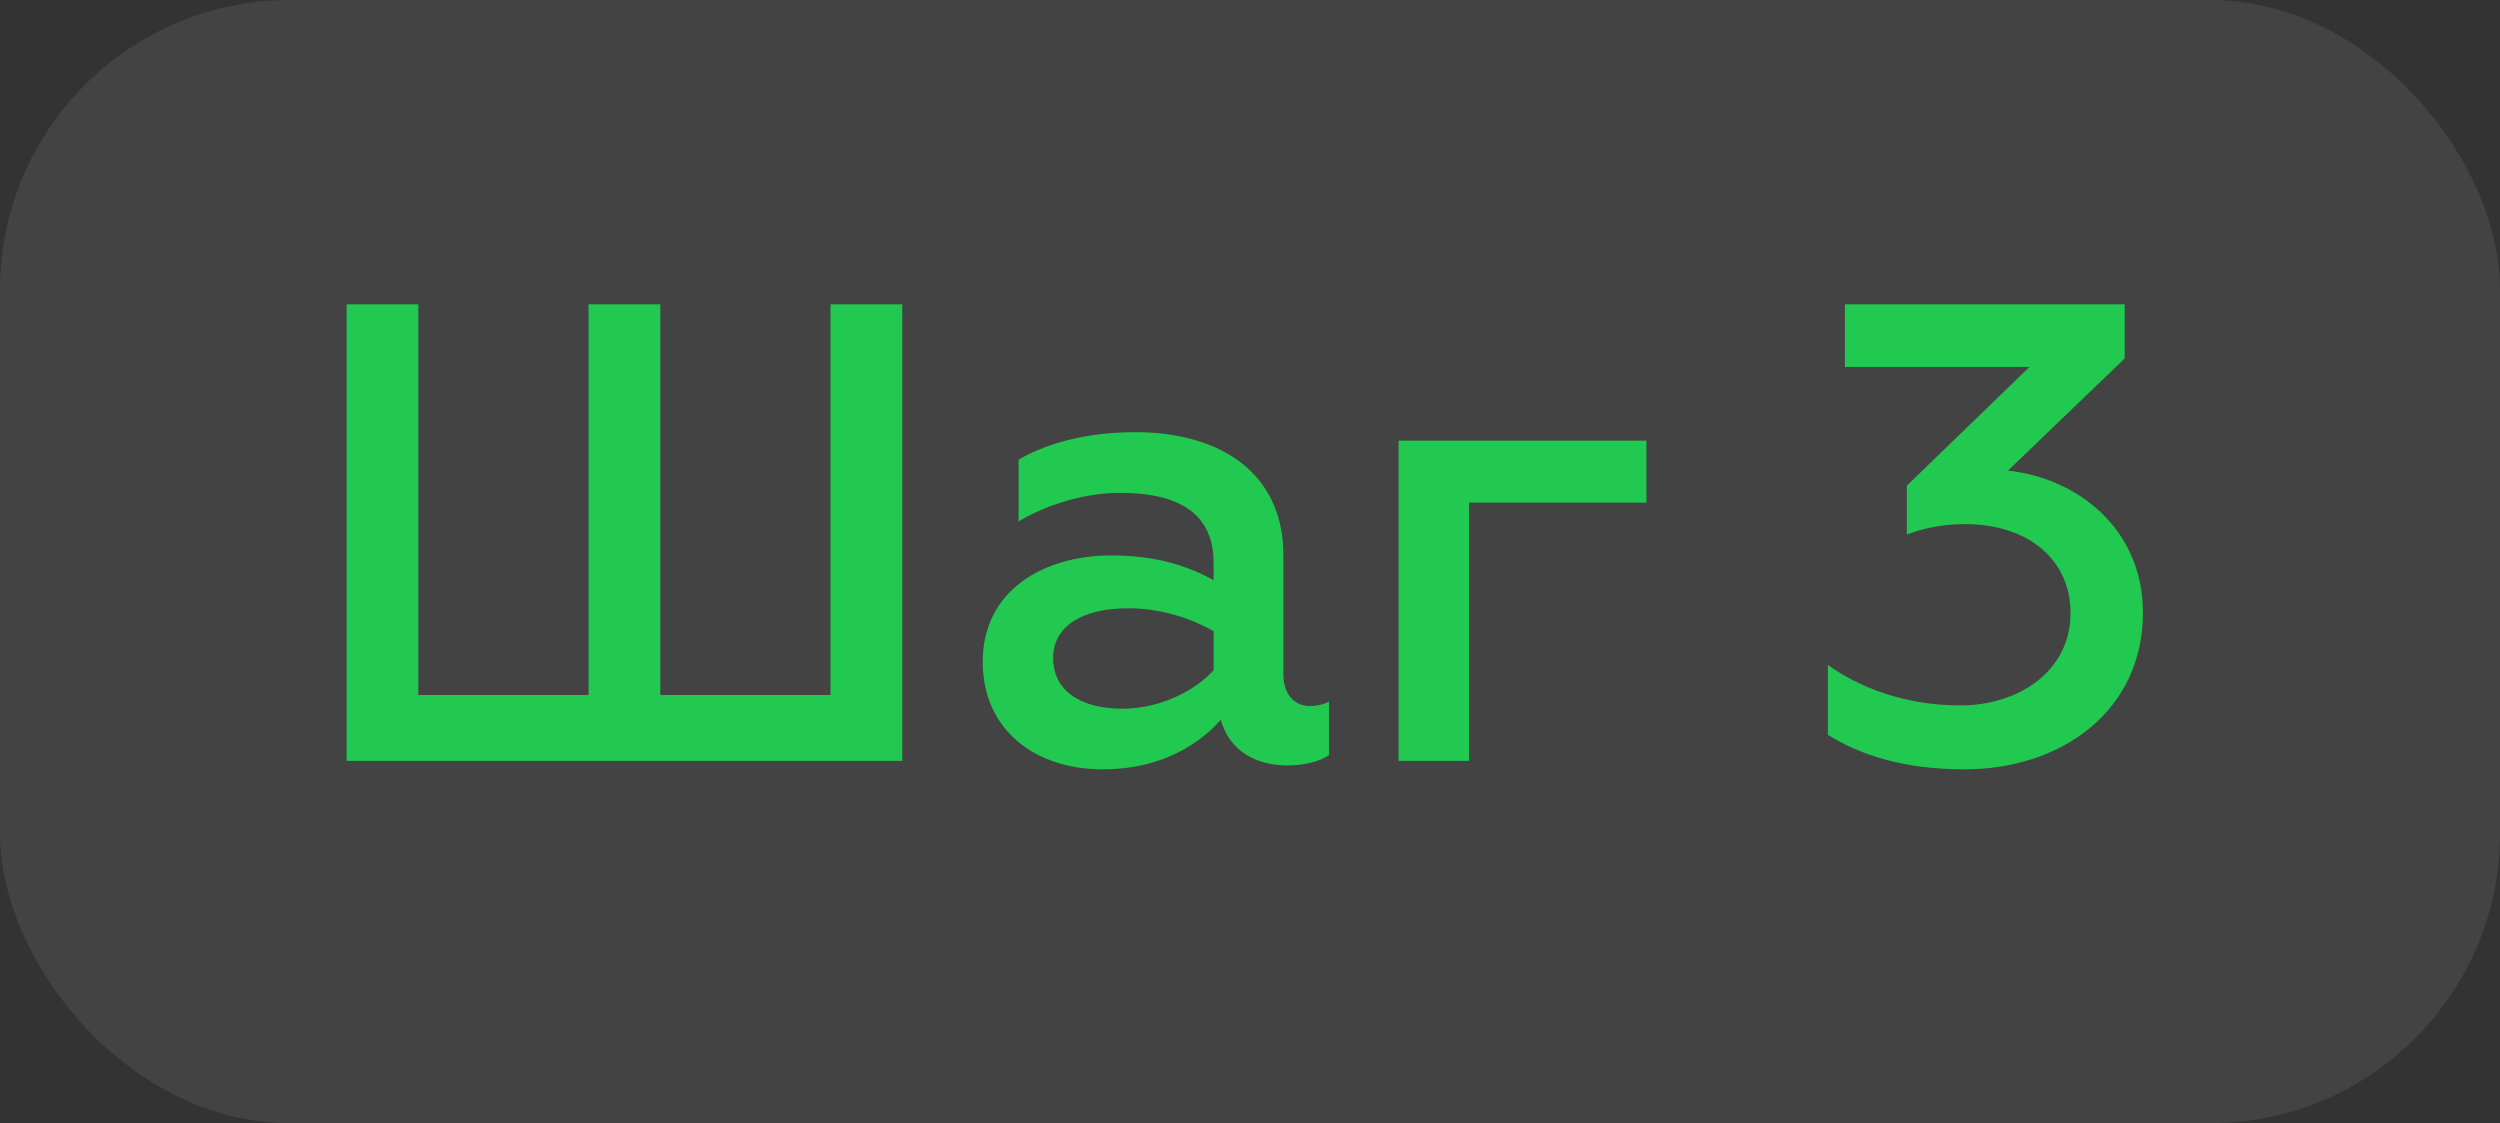
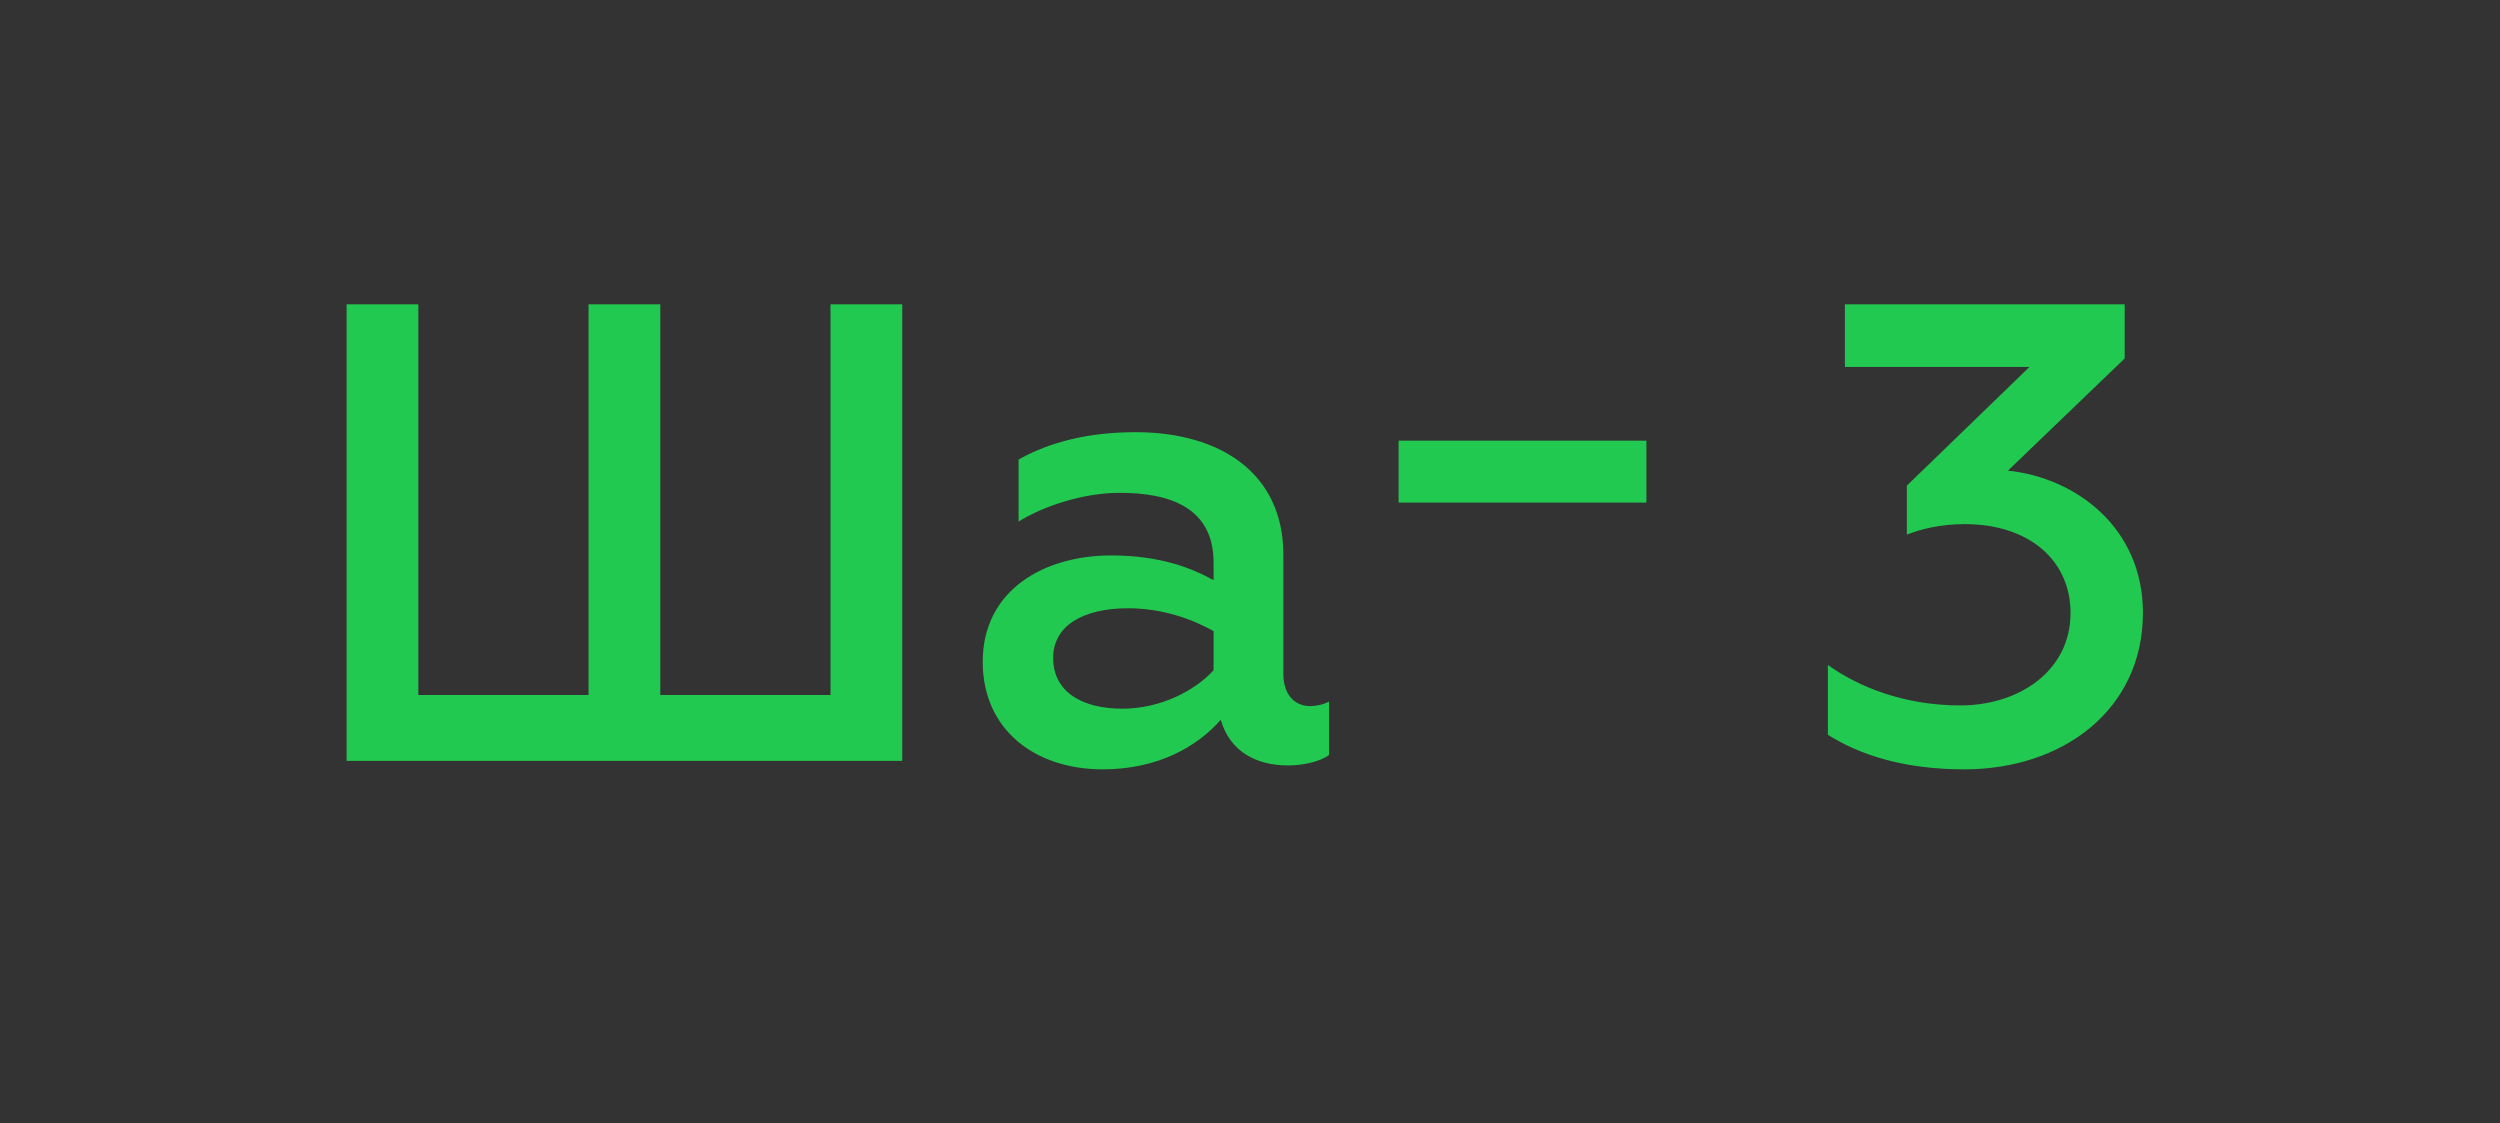
<svg xmlns="http://www.w3.org/2000/svg" width="69" height="31" viewBox="0 0 69 31" fill="none">
  <rect x="0" y="0" width="69" height="31" fill="#333333" stroke="none" />
-   <rect width="69" height="31" rx="8" fill="white" fill-opacity="0.08" />
-   <path d="M9.566 21H24.902V8.4H22.922V19.182H18.224V8.4H16.244V19.182H11.546V8.4H9.566V21ZM36.159 19.488C35.727 19.488 35.421 19.164 35.421 18.606V15.312C35.421 13.08 33.711 11.928 31.335 11.928C29.787 11.928 28.743 12.324 28.113 12.684V14.394C28.779 13.98 29.877 13.602 30.903 13.602C32.271 13.602 33.495 13.998 33.495 15.528V16.014C32.883 15.672 32.001 15.33 30.669 15.33C28.797 15.33 27.123 16.302 27.123 18.264C27.123 20.154 28.581 21.234 30.435 21.234C31.983 21.234 33.063 20.586 33.693 19.866C33.945 20.748 34.683 21.126 35.547 21.126C35.925 21.126 36.411 21.036 36.681 20.838V19.362C36.519 19.452 36.321 19.488 36.159 19.488ZM33.495 18.498C32.991 19.056 32.037 19.56 30.975 19.56C29.913 19.56 29.067 19.128 29.067 18.156C29.067 17.292 29.859 16.788 31.137 16.788C32.091 16.788 32.919 17.094 33.495 17.418V18.498ZM38.601 21H40.545V13.872H45.441V12.162H38.601V21ZM54.212 21.234C56.949 21.234 59.145 19.578 59.145 16.914C59.145 14.574 57.309 13.188 55.419 12.99L58.641 9.894V8.4H50.919V10.128H56.013L52.629 13.404V14.754C53.007 14.61 53.529 14.466 54.23 14.466C56.031 14.466 57.147 15.492 57.147 16.914C57.147 18.534 55.706 19.47 54.105 19.47C52.538 19.47 51.279 18.948 50.45 18.354V20.28C51.333 20.838 52.556 21.234 54.212 21.234Z" fill="#22C951" />
+   <path d="M9.566 21H24.902V8.4H22.922V19.182H18.224V8.4H16.244V19.182H11.546V8.4H9.566V21ZM36.159 19.488C35.727 19.488 35.421 19.164 35.421 18.606V15.312C35.421 13.08 33.711 11.928 31.335 11.928C29.787 11.928 28.743 12.324 28.113 12.684V14.394C28.779 13.98 29.877 13.602 30.903 13.602C32.271 13.602 33.495 13.998 33.495 15.528V16.014C32.883 15.672 32.001 15.33 30.669 15.33C28.797 15.33 27.123 16.302 27.123 18.264C27.123 20.154 28.581 21.234 30.435 21.234C31.983 21.234 33.063 20.586 33.693 19.866C33.945 20.748 34.683 21.126 35.547 21.126C35.925 21.126 36.411 21.036 36.681 20.838V19.362C36.519 19.452 36.321 19.488 36.159 19.488ZM33.495 18.498C32.991 19.056 32.037 19.56 30.975 19.56C29.913 19.56 29.067 19.128 29.067 18.156C29.067 17.292 29.859 16.788 31.137 16.788C32.091 16.788 32.919 17.094 33.495 17.418V18.498ZM38.601 21V13.872H45.441V12.162H38.601V21ZM54.212 21.234C56.949 21.234 59.145 19.578 59.145 16.914C59.145 14.574 57.309 13.188 55.419 12.99L58.641 9.894V8.4H50.919V10.128H56.013L52.629 13.404V14.754C53.007 14.61 53.529 14.466 54.23 14.466C56.031 14.466 57.147 15.492 57.147 16.914C57.147 18.534 55.706 19.47 54.105 19.47C52.538 19.47 51.279 18.948 50.45 18.354V20.28C51.333 20.838 52.556 21.234 54.212 21.234Z" fill="#22C951" />
</svg>